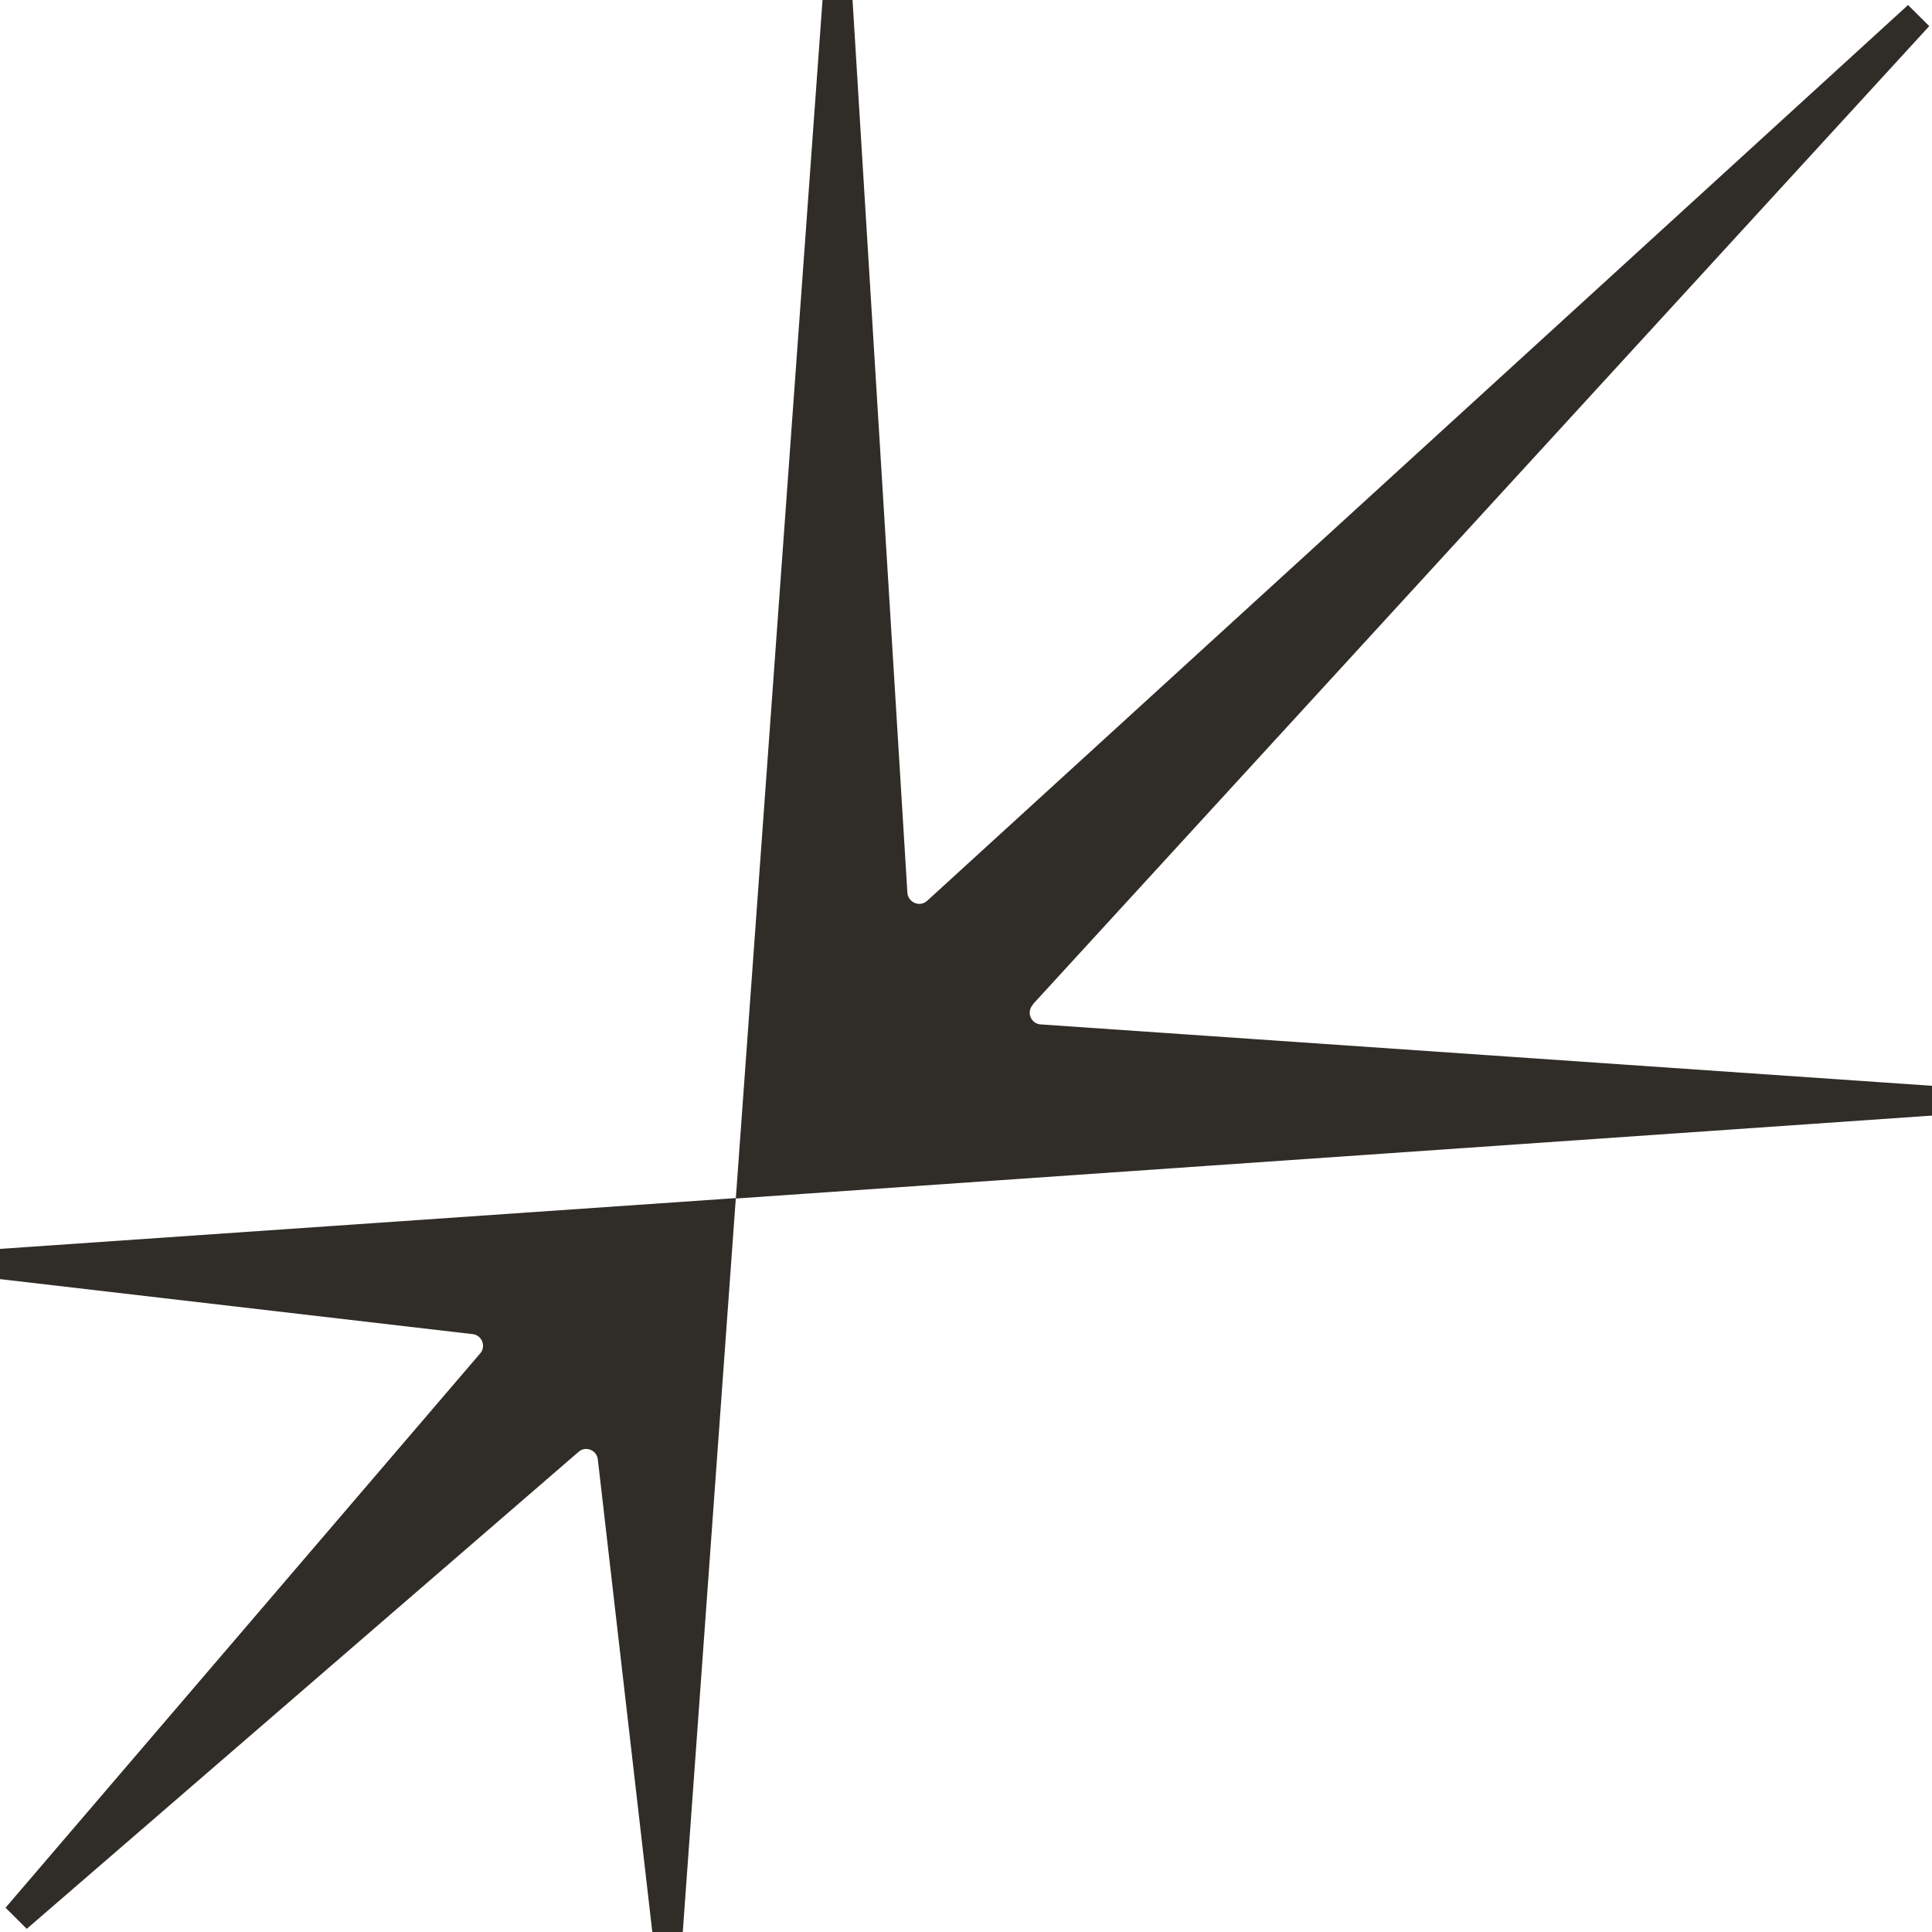
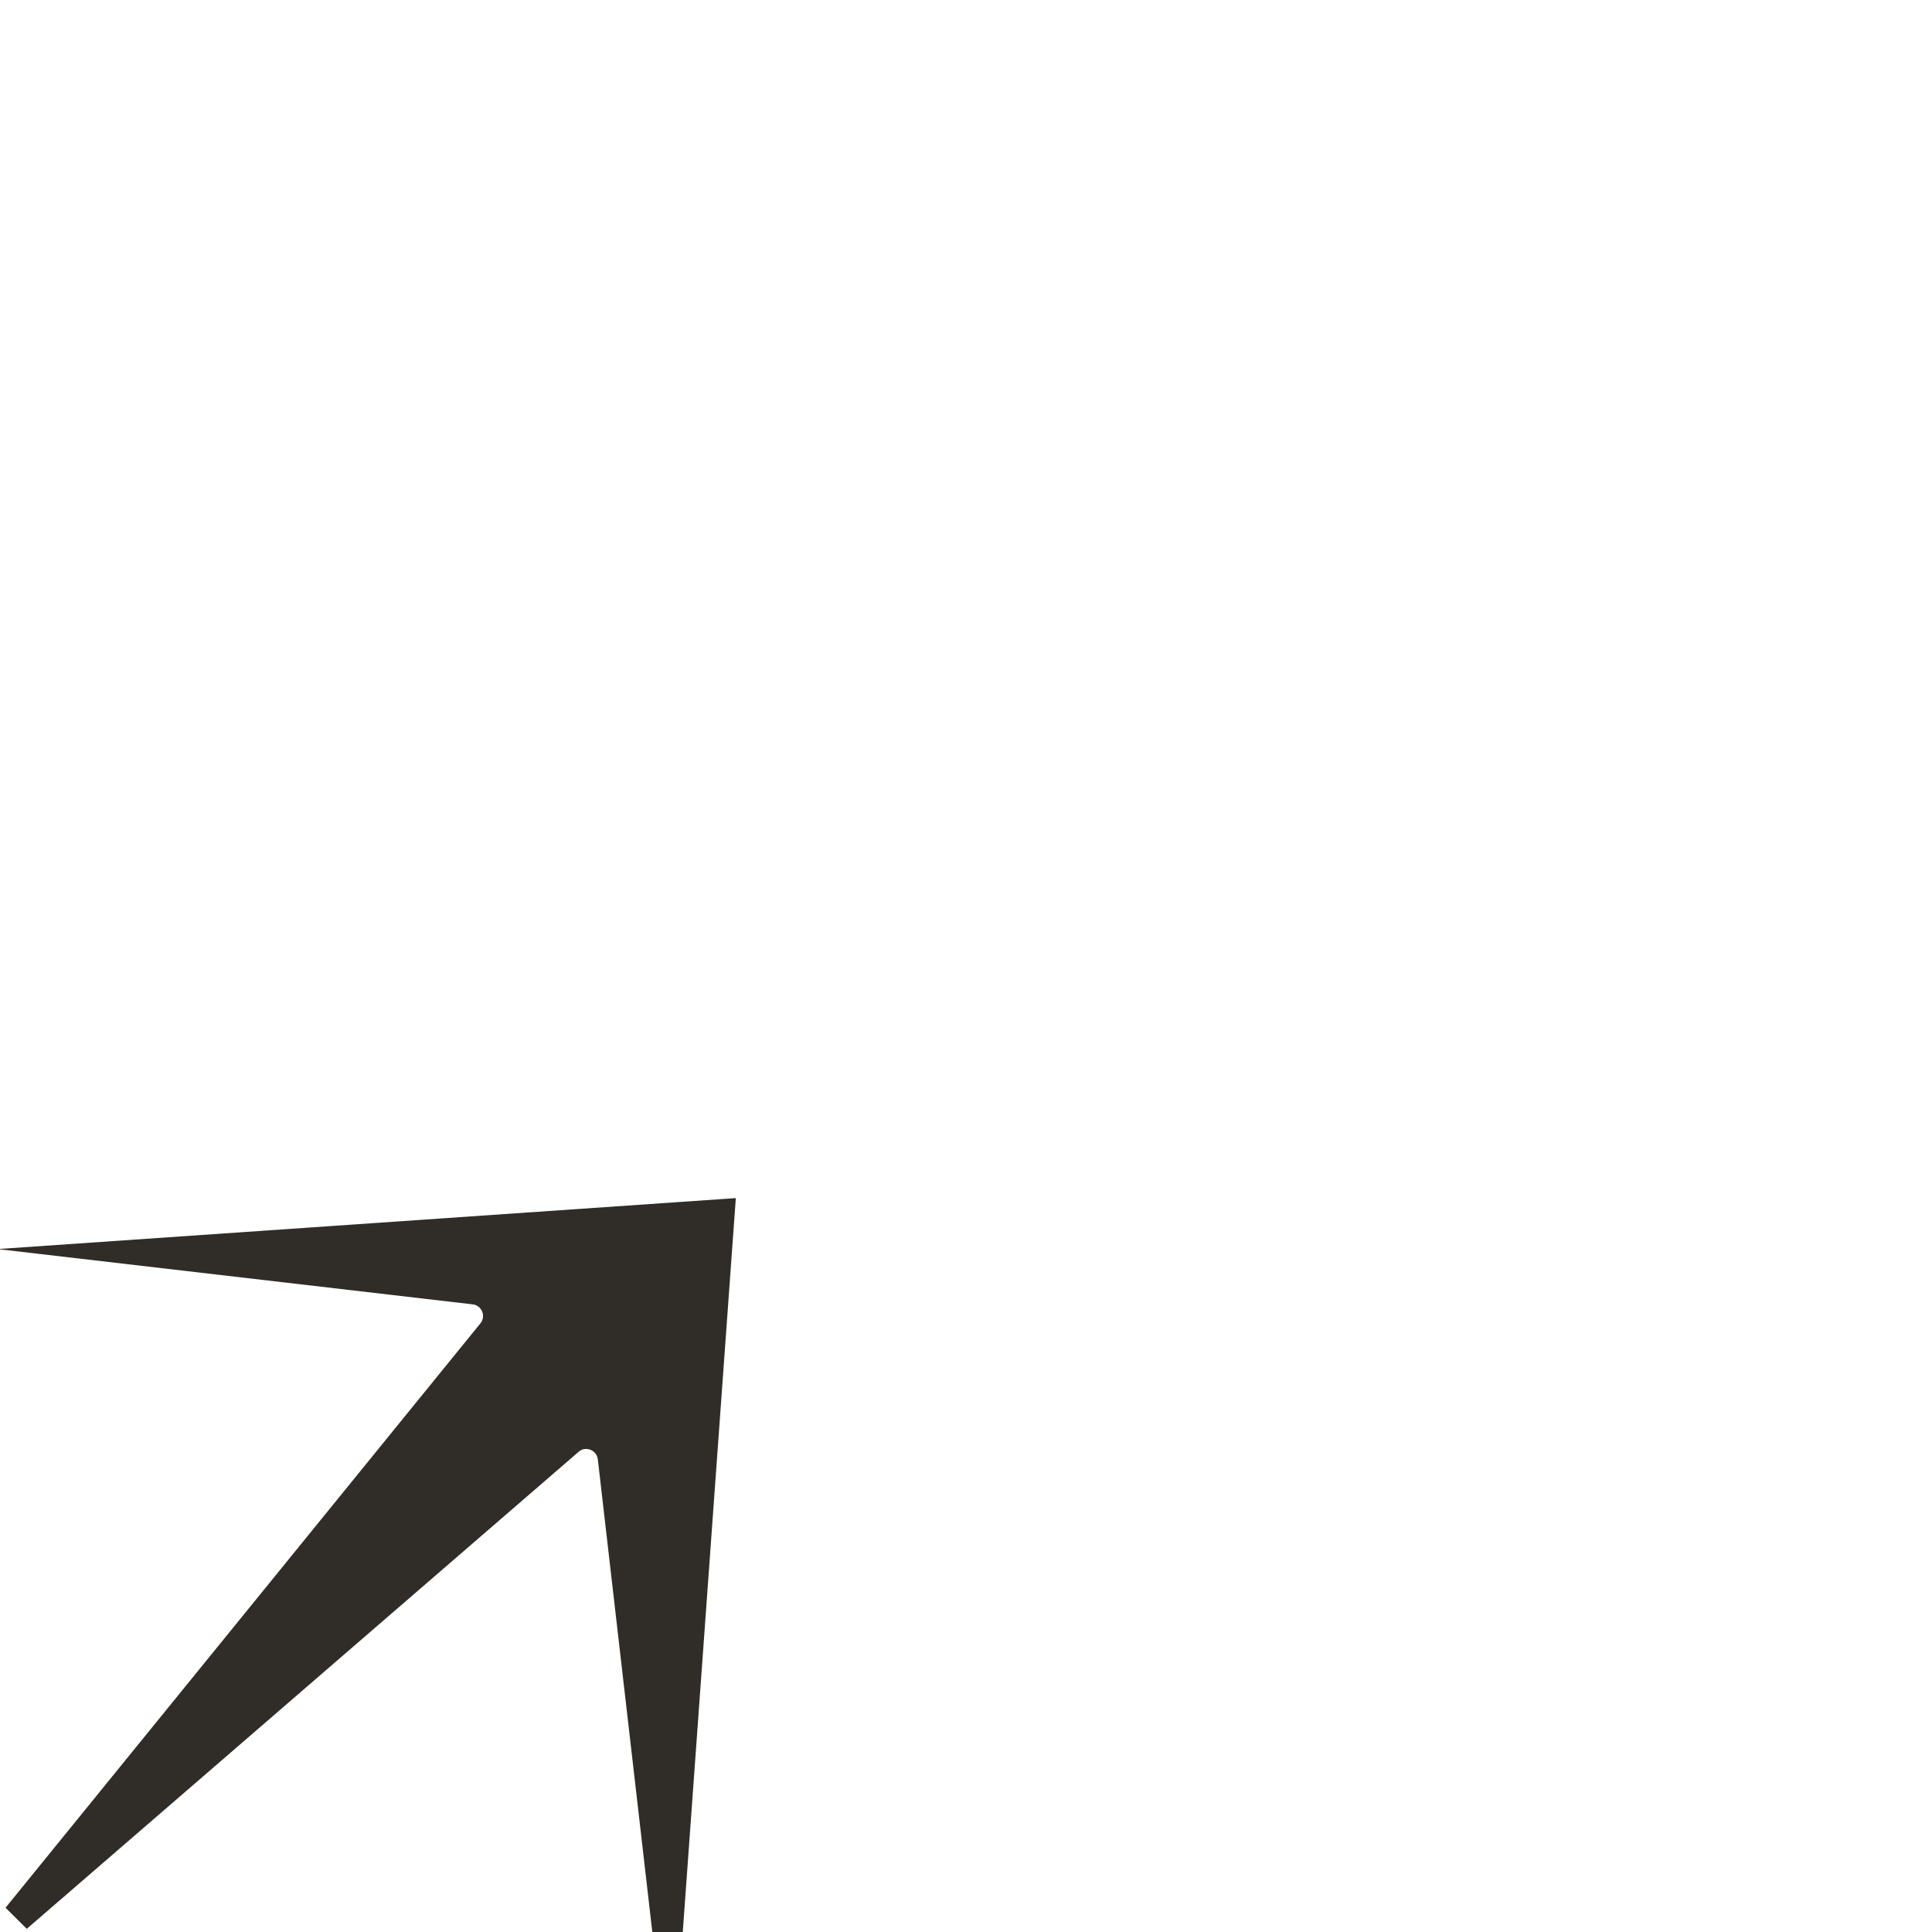
<svg xmlns="http://www.w3.org/2000/svg" version="1.1" width="512" height="512">
  <svg id="SvgjsSvg1018" data-name="Layer 2" viewBox="0 0 512 512">
    <defs>
      <style>
      .cls-1 {
        fill: #302c27;
      }
    </style>
    </defs>
    <g id="SvgjsG1017" data-name="Layer 2">
      <g id="SvgjsG1016" data-name="Layer 1-2">
        <g>
-           <path class="cls-1" d="M273.73,266.14L511.27,6.92l-5.62-5.59L245.73,238.7c-1.96,1.82-5.01.49-5.26-2.06L225.93,0h-7.95l-22.98,317.62,317-21.98v-7.89l-236.19-16.27c-2.57-.12-3.91-3.28-2.08-5.22v-.12Z" />
-           <path class="cls-1" d="M0,331.09v7.89l125.19,14.57c2.57.24,3.67,3.28,2.08,5.1L1.47,505.57l5.62,5.59,146.22-126.39c1.83-1.7,4.89-.49,5.13,2.06l14.43,125.18h8.07l14.06-194.5L0,330.97h0v.12Z" />
+           <path class="cls-1" d="M0,331.09l125.19,14.57c2.57.24,3.67,3.28,2.08,5.1L1.47,505.57l5.62,5.59,146.22-126.39c1.83-1.7,4.89-.49,5.13,2.06l14.43,125.18h8.07l14.06-194.5L0,330.97h0v.12Z" />
        </g>
      </g>
    </g>
  </svg>
  <style>@media (prefers-color-scheme: light) { :root { filter: none; } }
@media (prefers-color-scheme: dark) { :root { filter: none; } }
</style>
</svg>